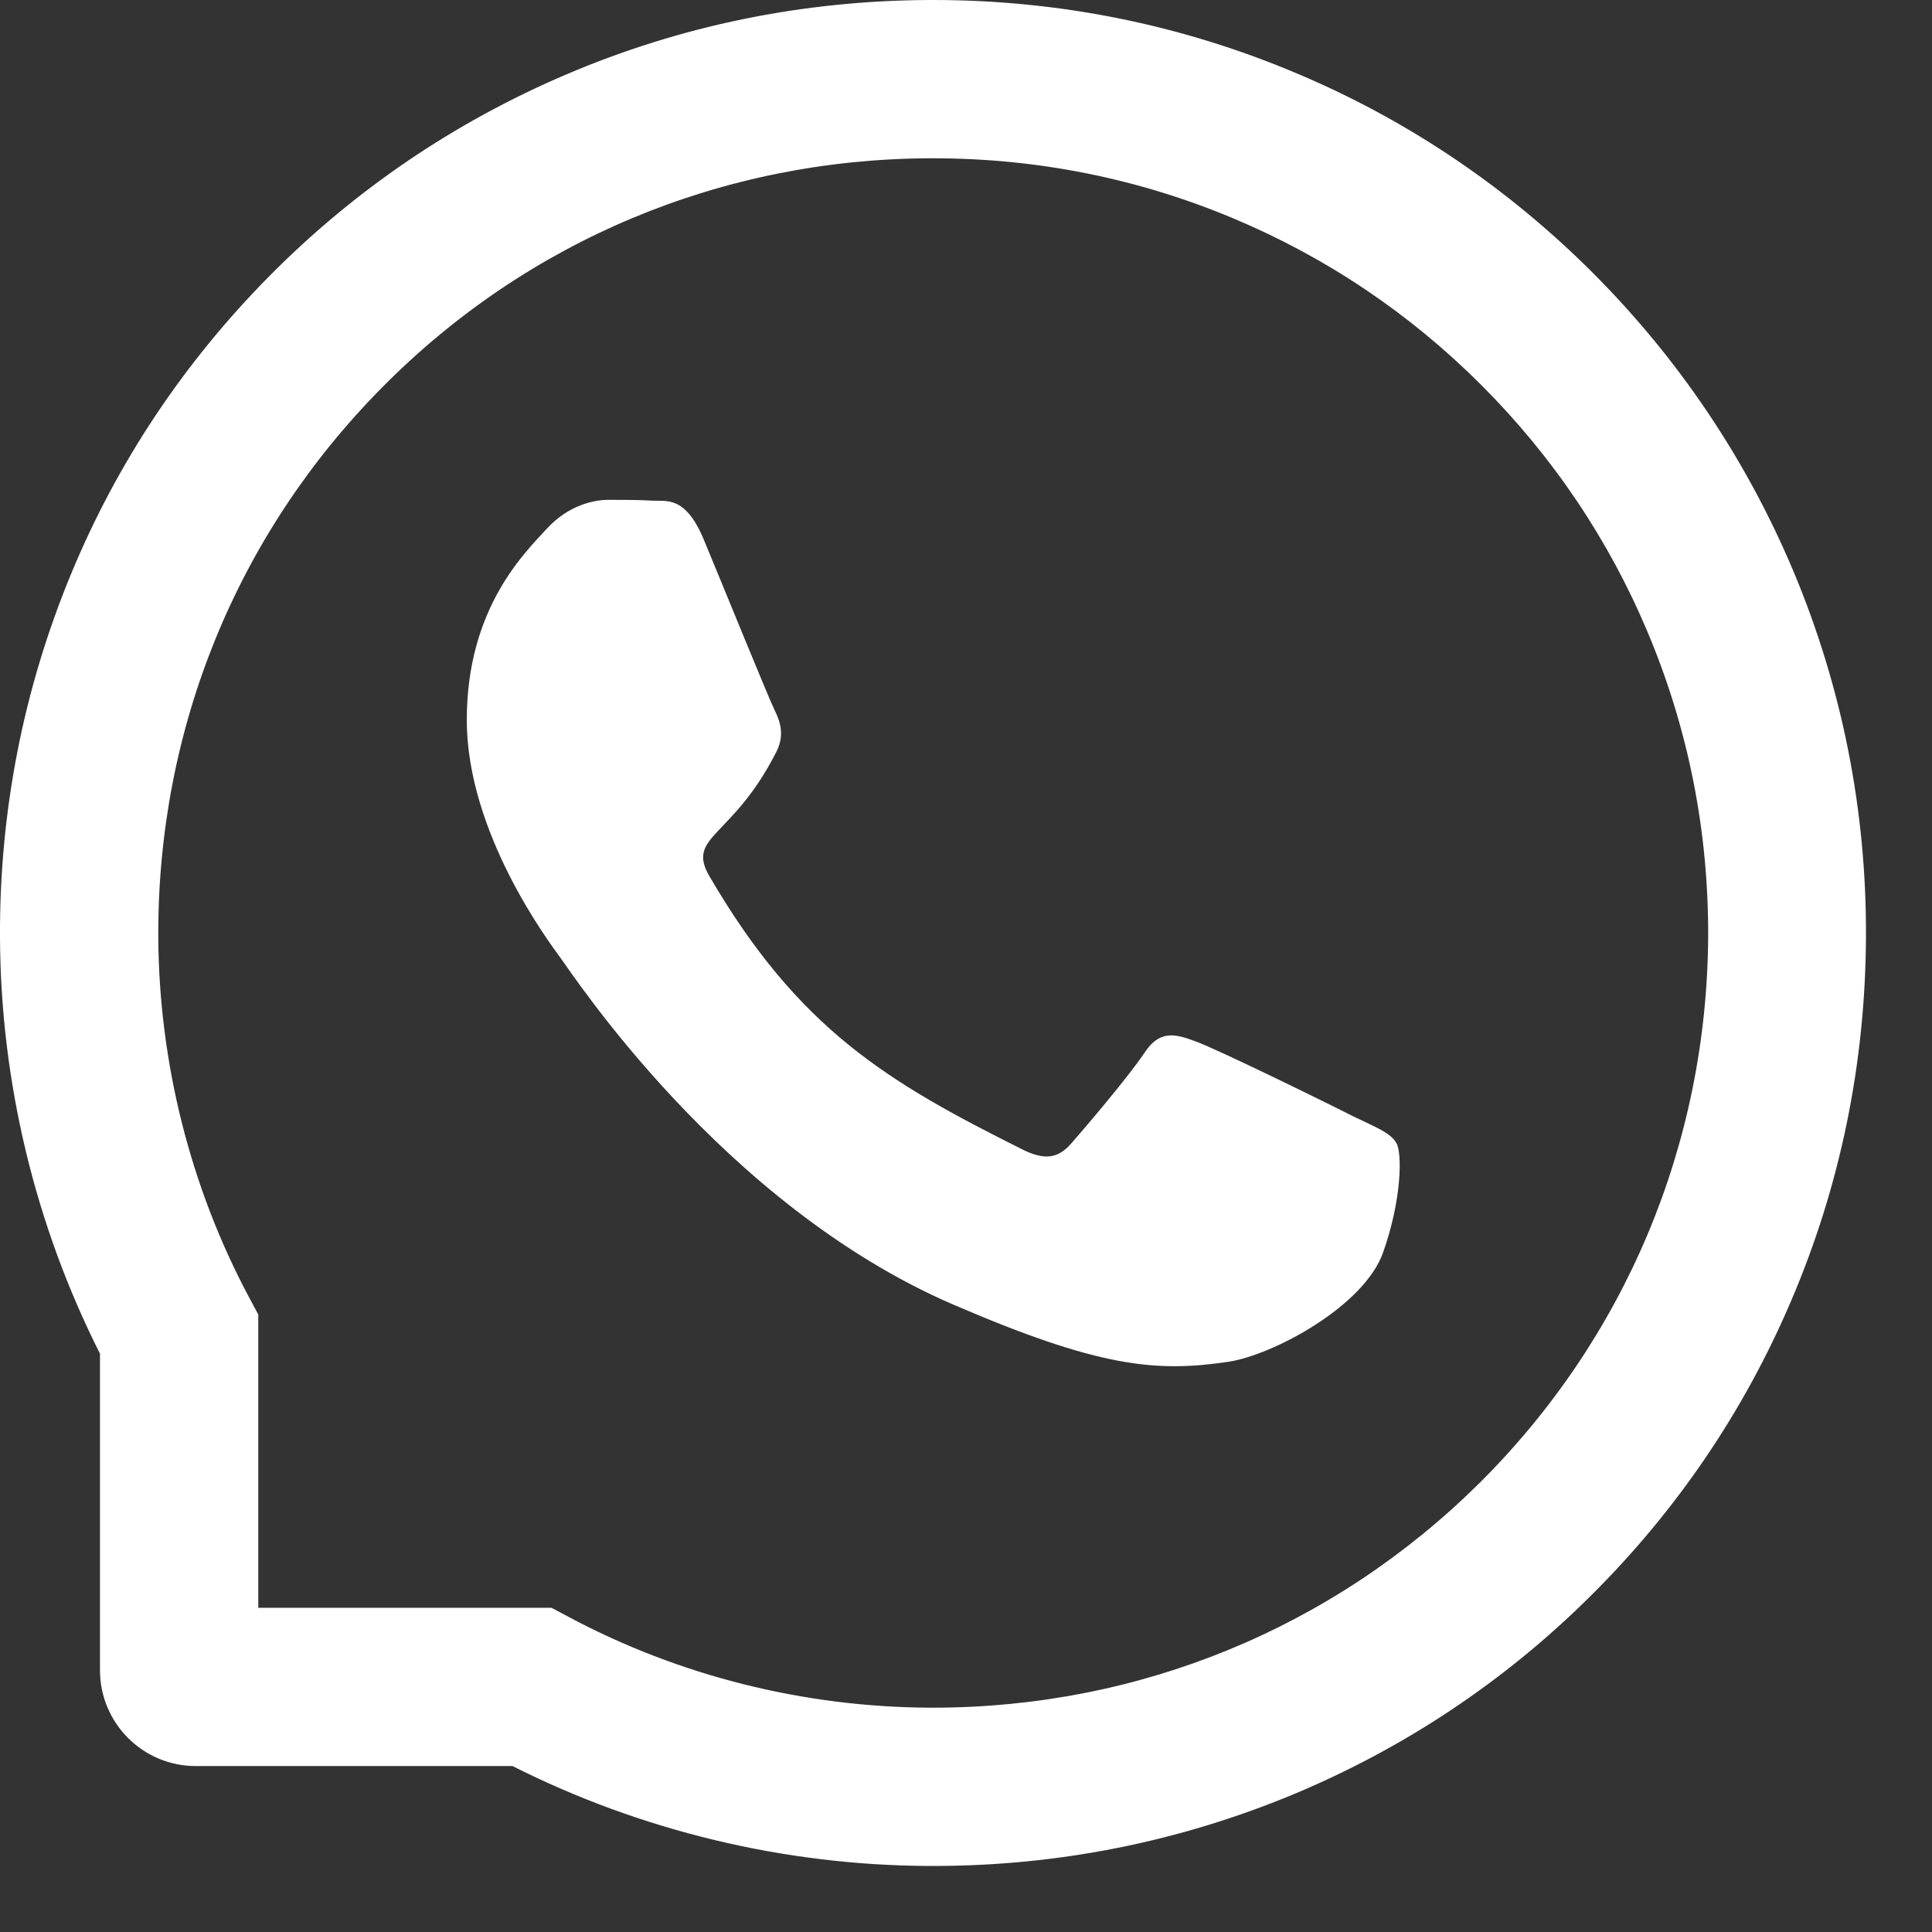
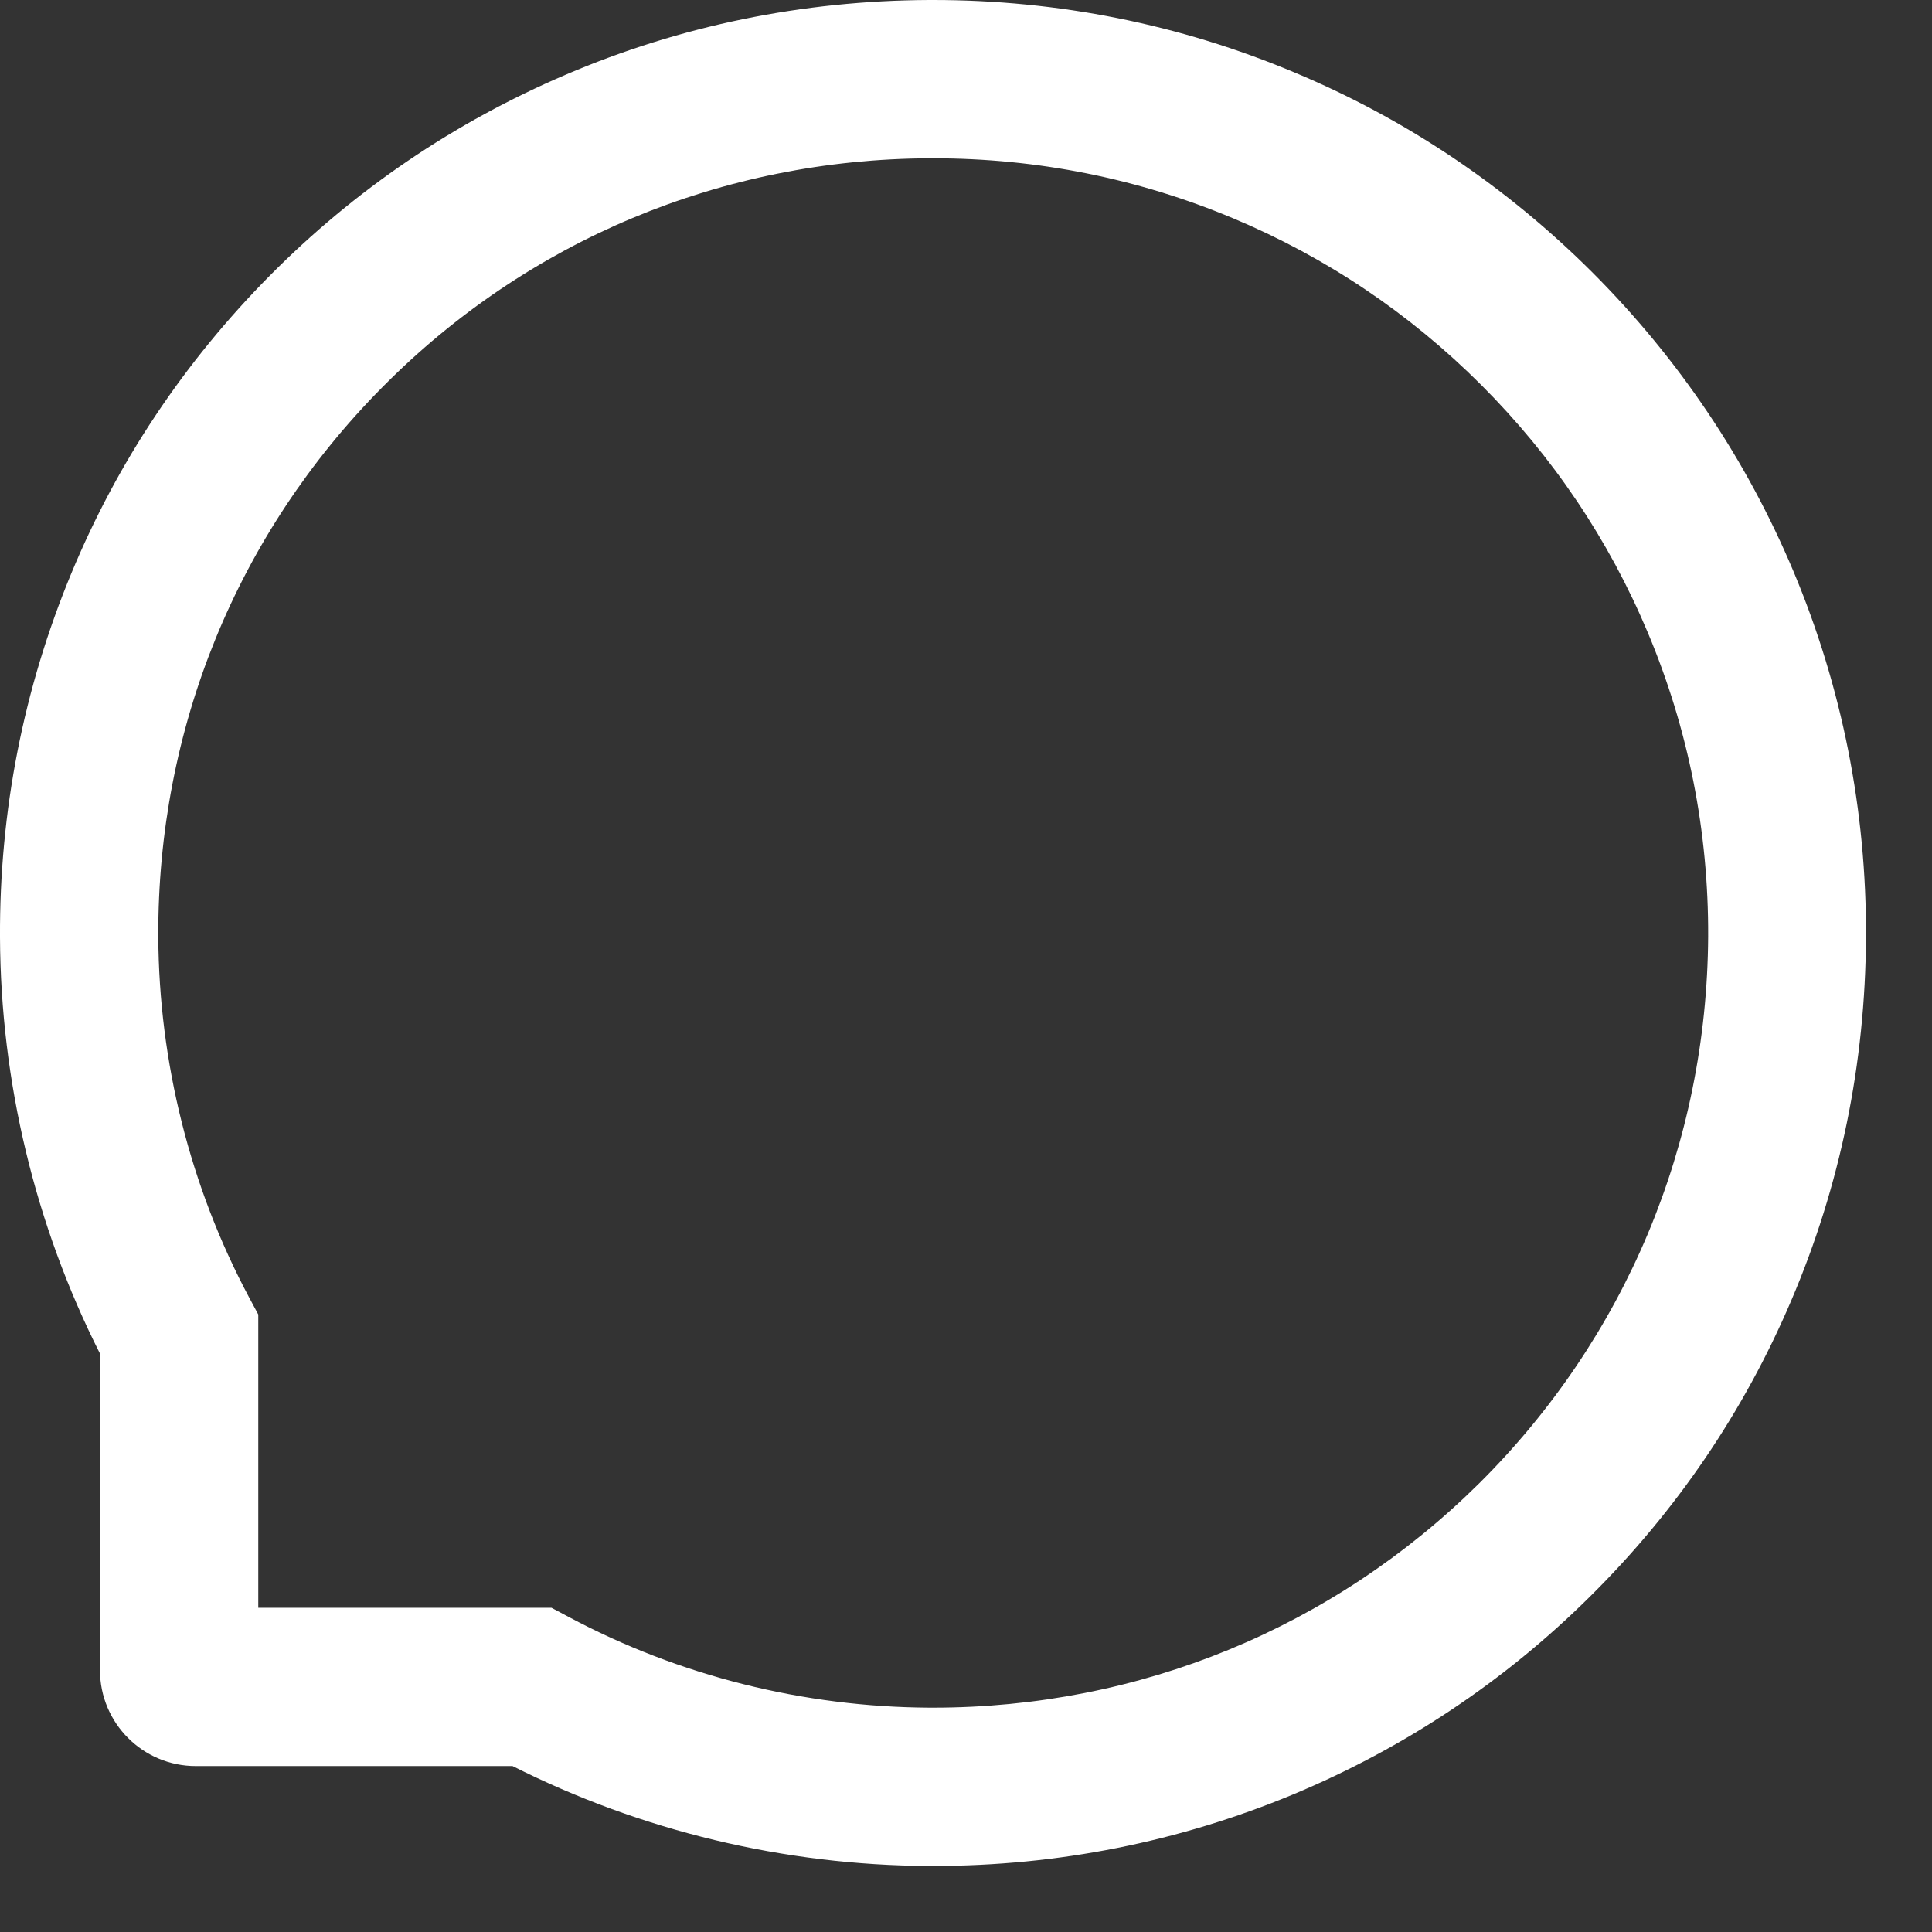
<svg xmlns="http://www.w3.org/2000/svg" width="28" height="28" viewBox="0 0 28 28" fill="none">
  <rect x="0" y="0" width="28" height="28" fill="#333333" stroke="none" />
-   <path d="M19.604 16.175C19.275 16.006 17.636 15.203 17.331 15.094C17.027 14.979 16.803 14.925 16.583 15.263C16.36 15.598 15.726 16.344 15.527 16.57C15.333 16.793 15.137 16.82 14.808 16.654C12.852 15.677 11.57 14.91 10.281 12.698C9.94 12.109 10.622 12.151 11.259 10.881C11.367 10.657 11.313 10.467 11.229 10.298C11.144 10.129 10.48 8.493 10.202 7.826C9.934 7.177 9.656 7.268 9.454 7.256C9.261 7.244 9.04 7.244 8.817 7.244C8.594 7.244 8.235 7.328 7.93 7.657C7.625 7.992 6.765 8.798 6.765 10.434C6.765 12.07 7.957 13.654 8.12 13.878C8.289 14.101 10.465 17.457 13.806 18.903C15.919 19.814 16.746 19.893 17.802 19.736C18.445 19.64 19.77 18.933 20.045 18.151C20.32 17.373 20.32 16.706 20.238 16.567C20.157 16.419 19.933 16.334 19.604 16.175Z" fill="white" />
  <path d="M25.993 8.282C25.311 6.661 24.333 5.206 23.087 3.957C21.84 2.71 20.385 1.729 18.761 1.05C17.101 0.353 15.339 0 13.522 0H13.461C11.632 0.009 9.861 0.371 8.195 1.084C6.586 1.772 5.143 2.75 3.909 3.996C2.674 5.243 1.705 6.691 1.035 8.306C0.341 9.978 -0.009 11.756 0 13.585C0.009 15.68 0.51 17.759 1.449 19.618V24.206C1.449 24.973 2.071 25.595 2.837 25.595H7.428C9.287 26.533 11.367 27.034 13.461 27.043H13.525C15.333 27.043 17.086 26.693 18.737 26.008C20.352 25.335 21.804 24.369 23.047 23.135C24.294 21.9 25.275 20.457 25.96 18.849C26.672 17.183 27.034 15.411 27.043 13.582C27.052 11.744 26.696 9.96 25.993 8.282ZM21.433 21.502C19.317 23.596 16.51 24.749 13.522 24.749H13.47C11.65 24.74 9.843 24.288 8.246 23.436L7.992 23.301H3.743V19.051L3.607 18.797C2.756 17.201 2.303 15.393 2.294 13.573C2.282 10.564 3.432 7.739 5.542 5.611C7.648 3.483 10.464 2.306 13.473 2.294H13.525C15.034 2.294 16.498 2.587 17.877 3.166C19.223 3.731 20.43 4.542 21.469 5.581C22.504 6.616 23.319 7.826 23.883 9.172C24.469 10.567 24.762 12.046 24.756 13.573C24.738 16.579 23.557 19.395 21.433 21.502Z" fill="white" />
</svg>